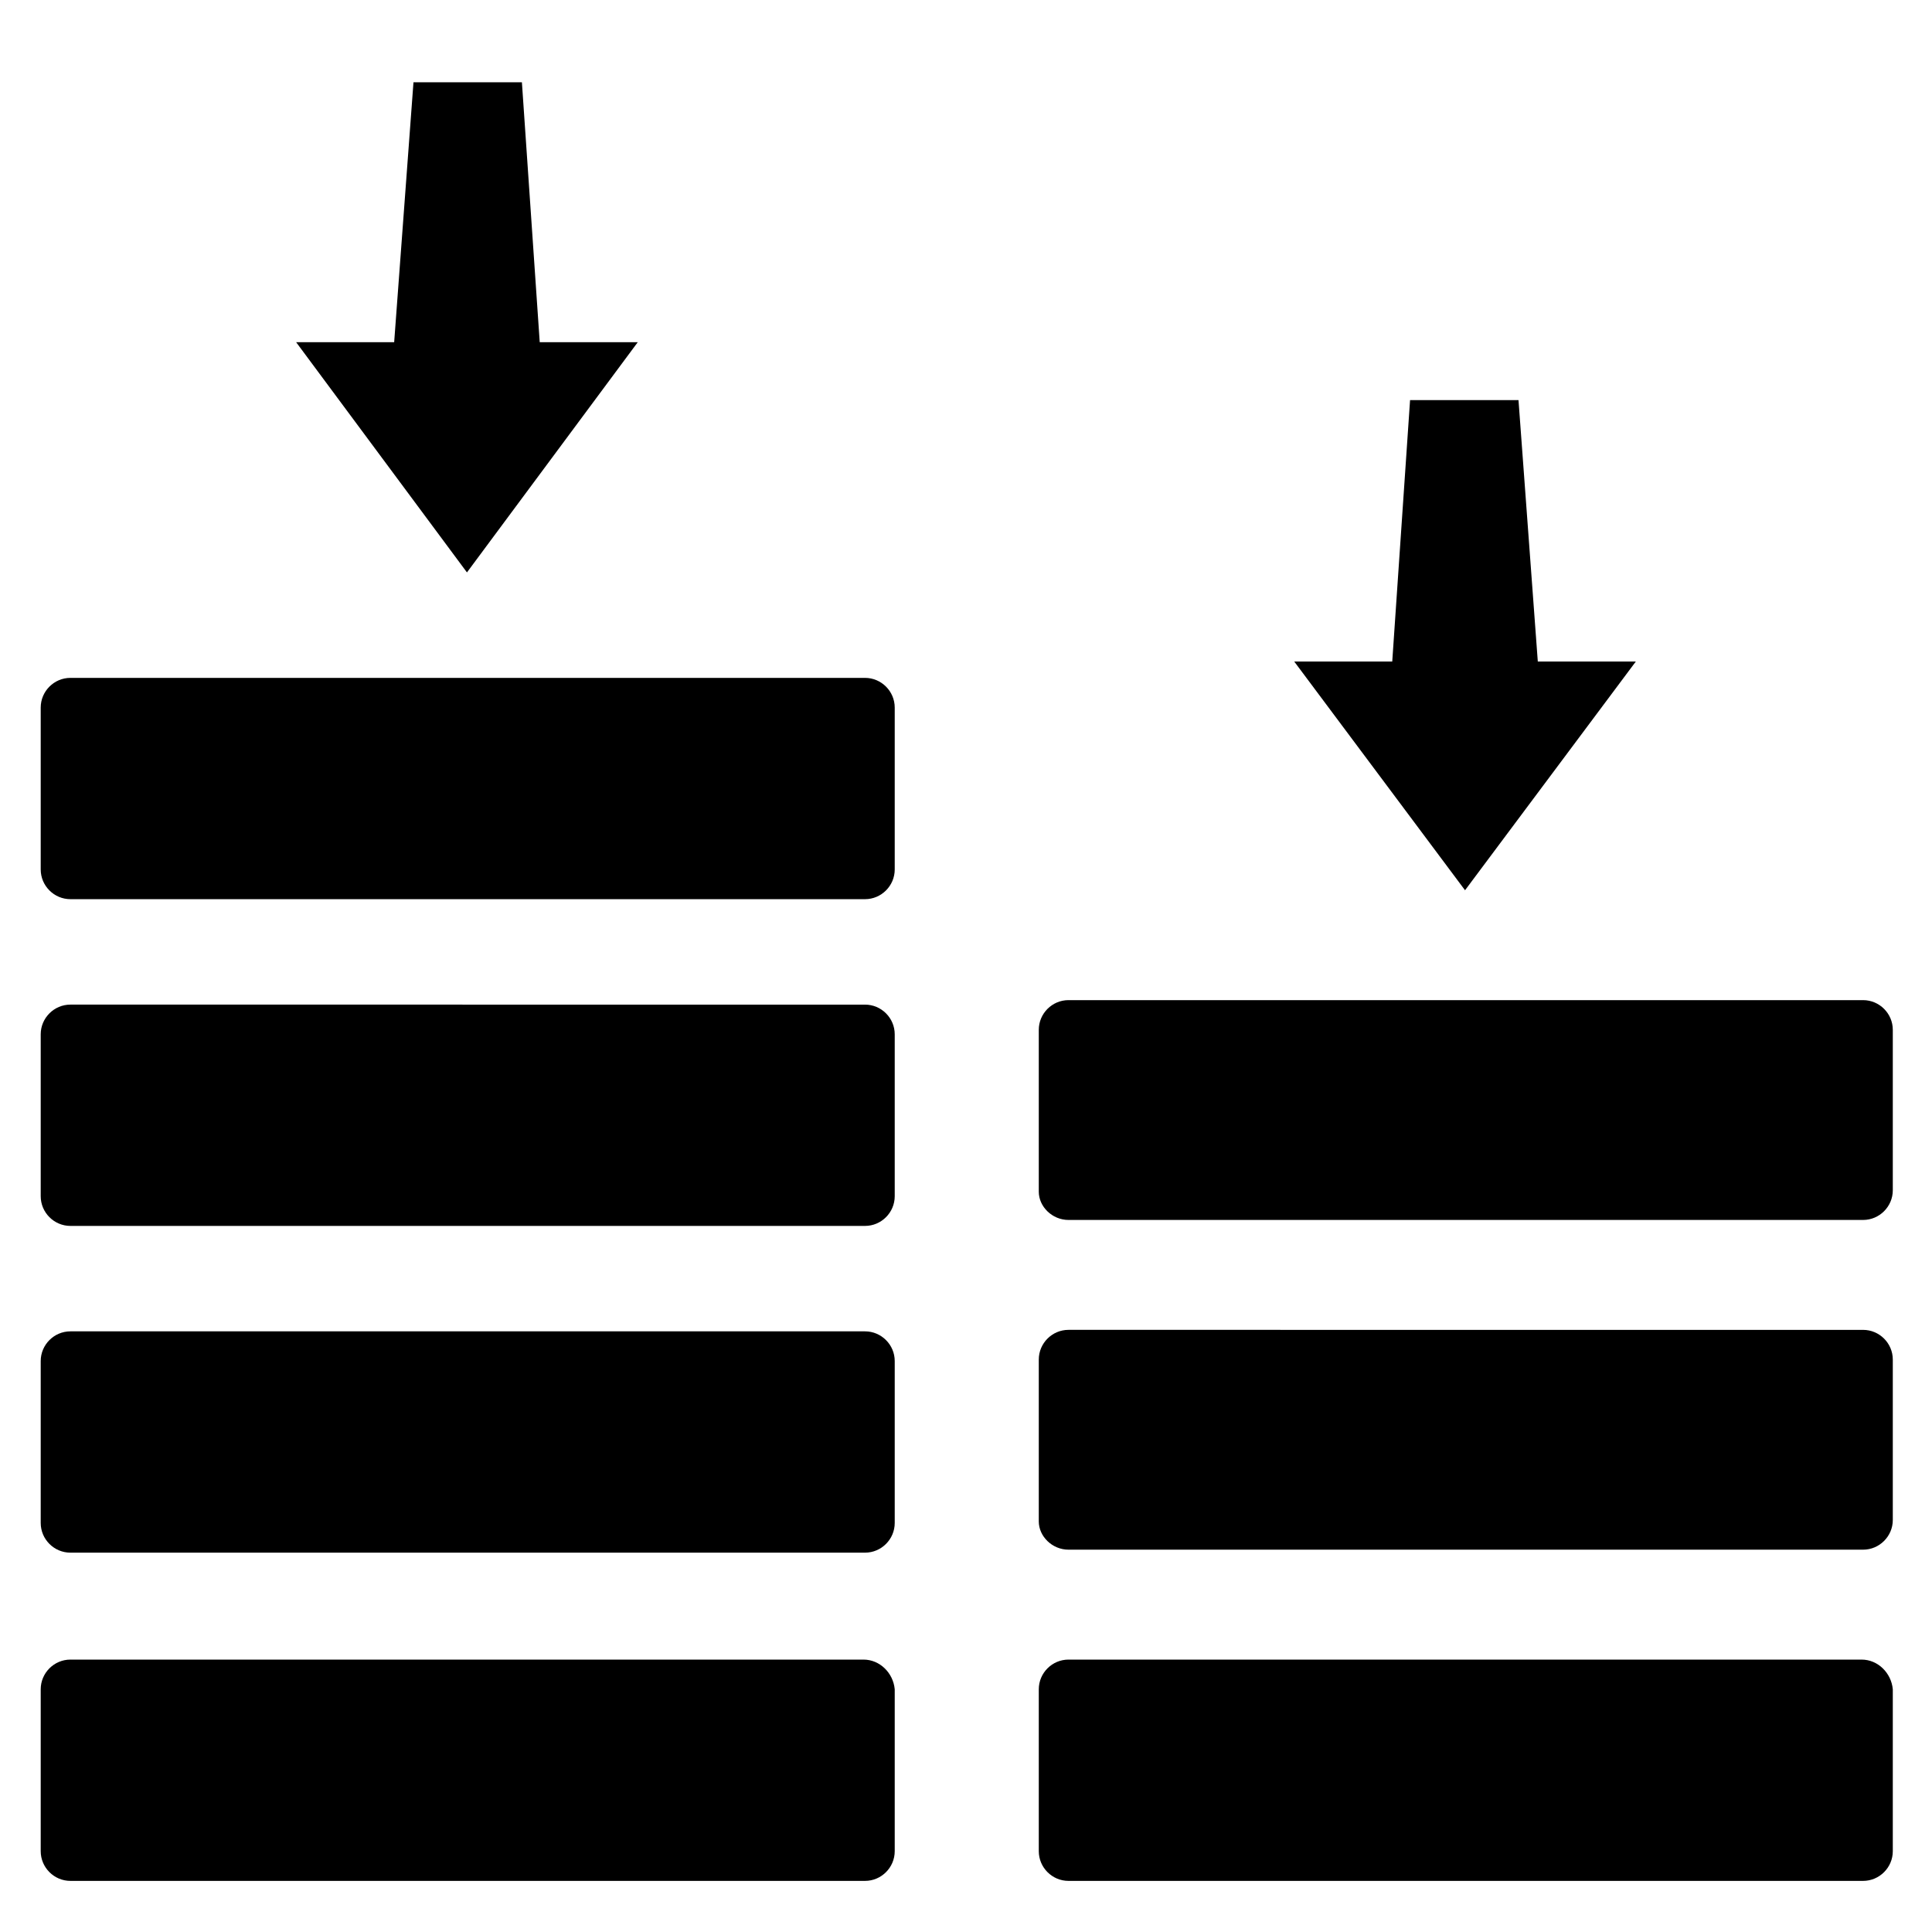
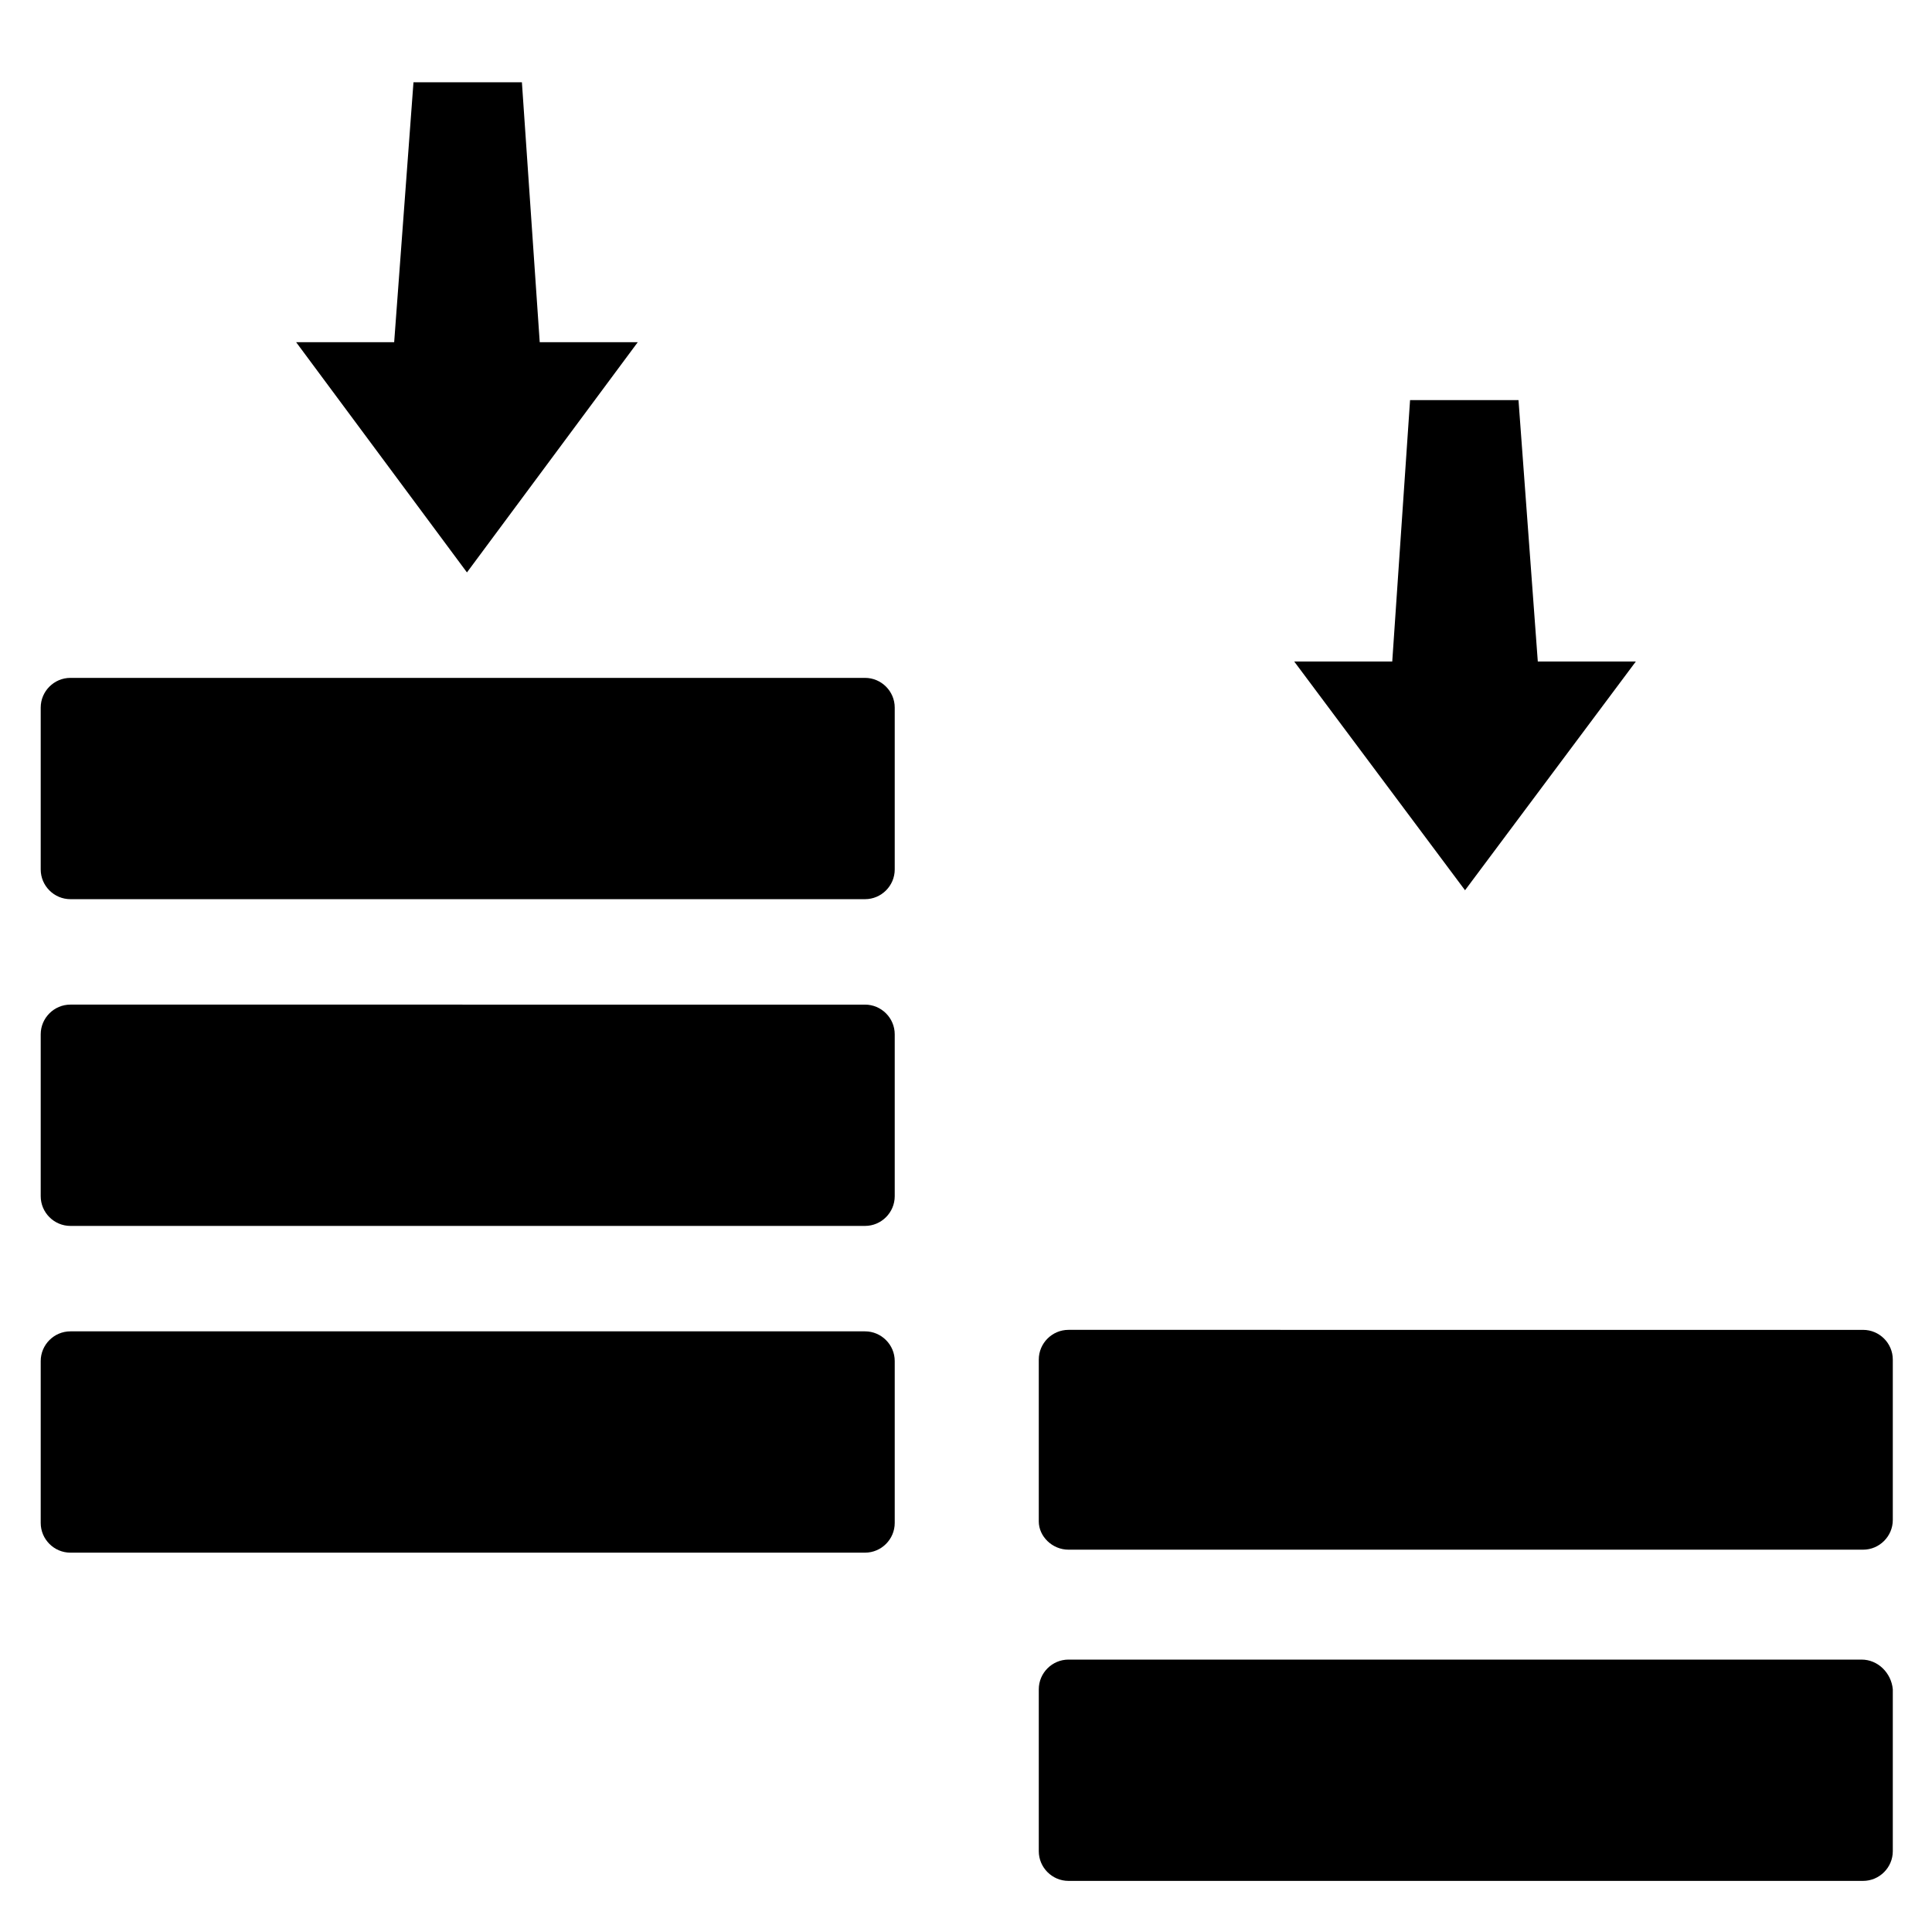
<svg xmlns="http://www.w3.org/2000/svg" fill="#000000" width="800px" height="800px" version="1.1" viewBox="144 144 512 512">
  <g>
-     <path d="m427.16 467.3h210.58c4.328 0 7.871-3.543 7.871-7.871v-42.512c0-4.328-3.543-7.871-7.871-7.871h-210.58c-4.328 0-7.871 3.543-7.871 7.871v42.902c0 3.938 3.543 7.481 7.871 7.481z" />
    <path d="m427.16 554.68h210.58c4.328 0 7.871-3.543 7.871-7.871v-42.508c0-4.328-3.543-7.871-7.871-7.871l-210.58-0.004c-4.328 0-7.871 3.543-7.871 7.871v42.902c0 3.938 3.543 7.481 7.871 7.481z" />
    <path d="m637.34 583.81h-210.18c-4.328 0-7.871 3.543-7.871 7.871v42.902c0 4.328 3.543 7.871 7.871 7.871h210.58c4.328 0 7.871-3.543 7.871-7.871v-42.902c-0.395-4.328-3.938-7.871-8.266-7.871z" />
    <path d="m162.66 468.88h210.58c4.328 0 7.871-3.543 7.871-7.871v-42.902c0-4.328-3.543-7.871-7.871-7.871l-210.58-0.004c-4.328 0-7.871 3.543-7.871 7.871v42.902c0 4.332 3.543 7.875 7.871 7.875z" />
    <path d="m162.66 382.29h210.58c4.328 0 7.871-3.543 7.871-7.871v-42.902c0-4.328-3.543-7.871-7.871-7.871h-210.58c-4.328 0-7.871 3.543-7.871 7.871v42.902c0 4.328 3.543 7.871 7.871 7.871z" />
    <path d="m162.66 555.47h210.58c4.328 0 7.871-3.543 7.871-7.871v-42.906c0-4.328-3.543-7.871-7.871-7.871h-210.58c-4.328 0-7.871 3.543-7.871 7.871v42.902c0 4.332 3.543 7.875 7.871 7.875z" />
-     <path d="m372.84 583.81h-210.18c-4.328 0-7.871 3.543-7.871 7.871v42.902c0 4.328 3.543 7.871 7.871 7.871h210.58c4.328 0 7.871-3.543 7.871-7.871v-42.902c-0.395-4.328-3.938-7.871-8.266-7.871z" />
    <path d="m577.51 319.31h-25.977l-5.117-69.273h-28.734l-4.723 69.273h-25.977l45.266 60.617z" />
    <path d="m313.01 234.69h-25.977l-4.723-68.883h-28.734l-5.117 68.883h-25.977l45.266 61.008z" />
  </g>
</svg>